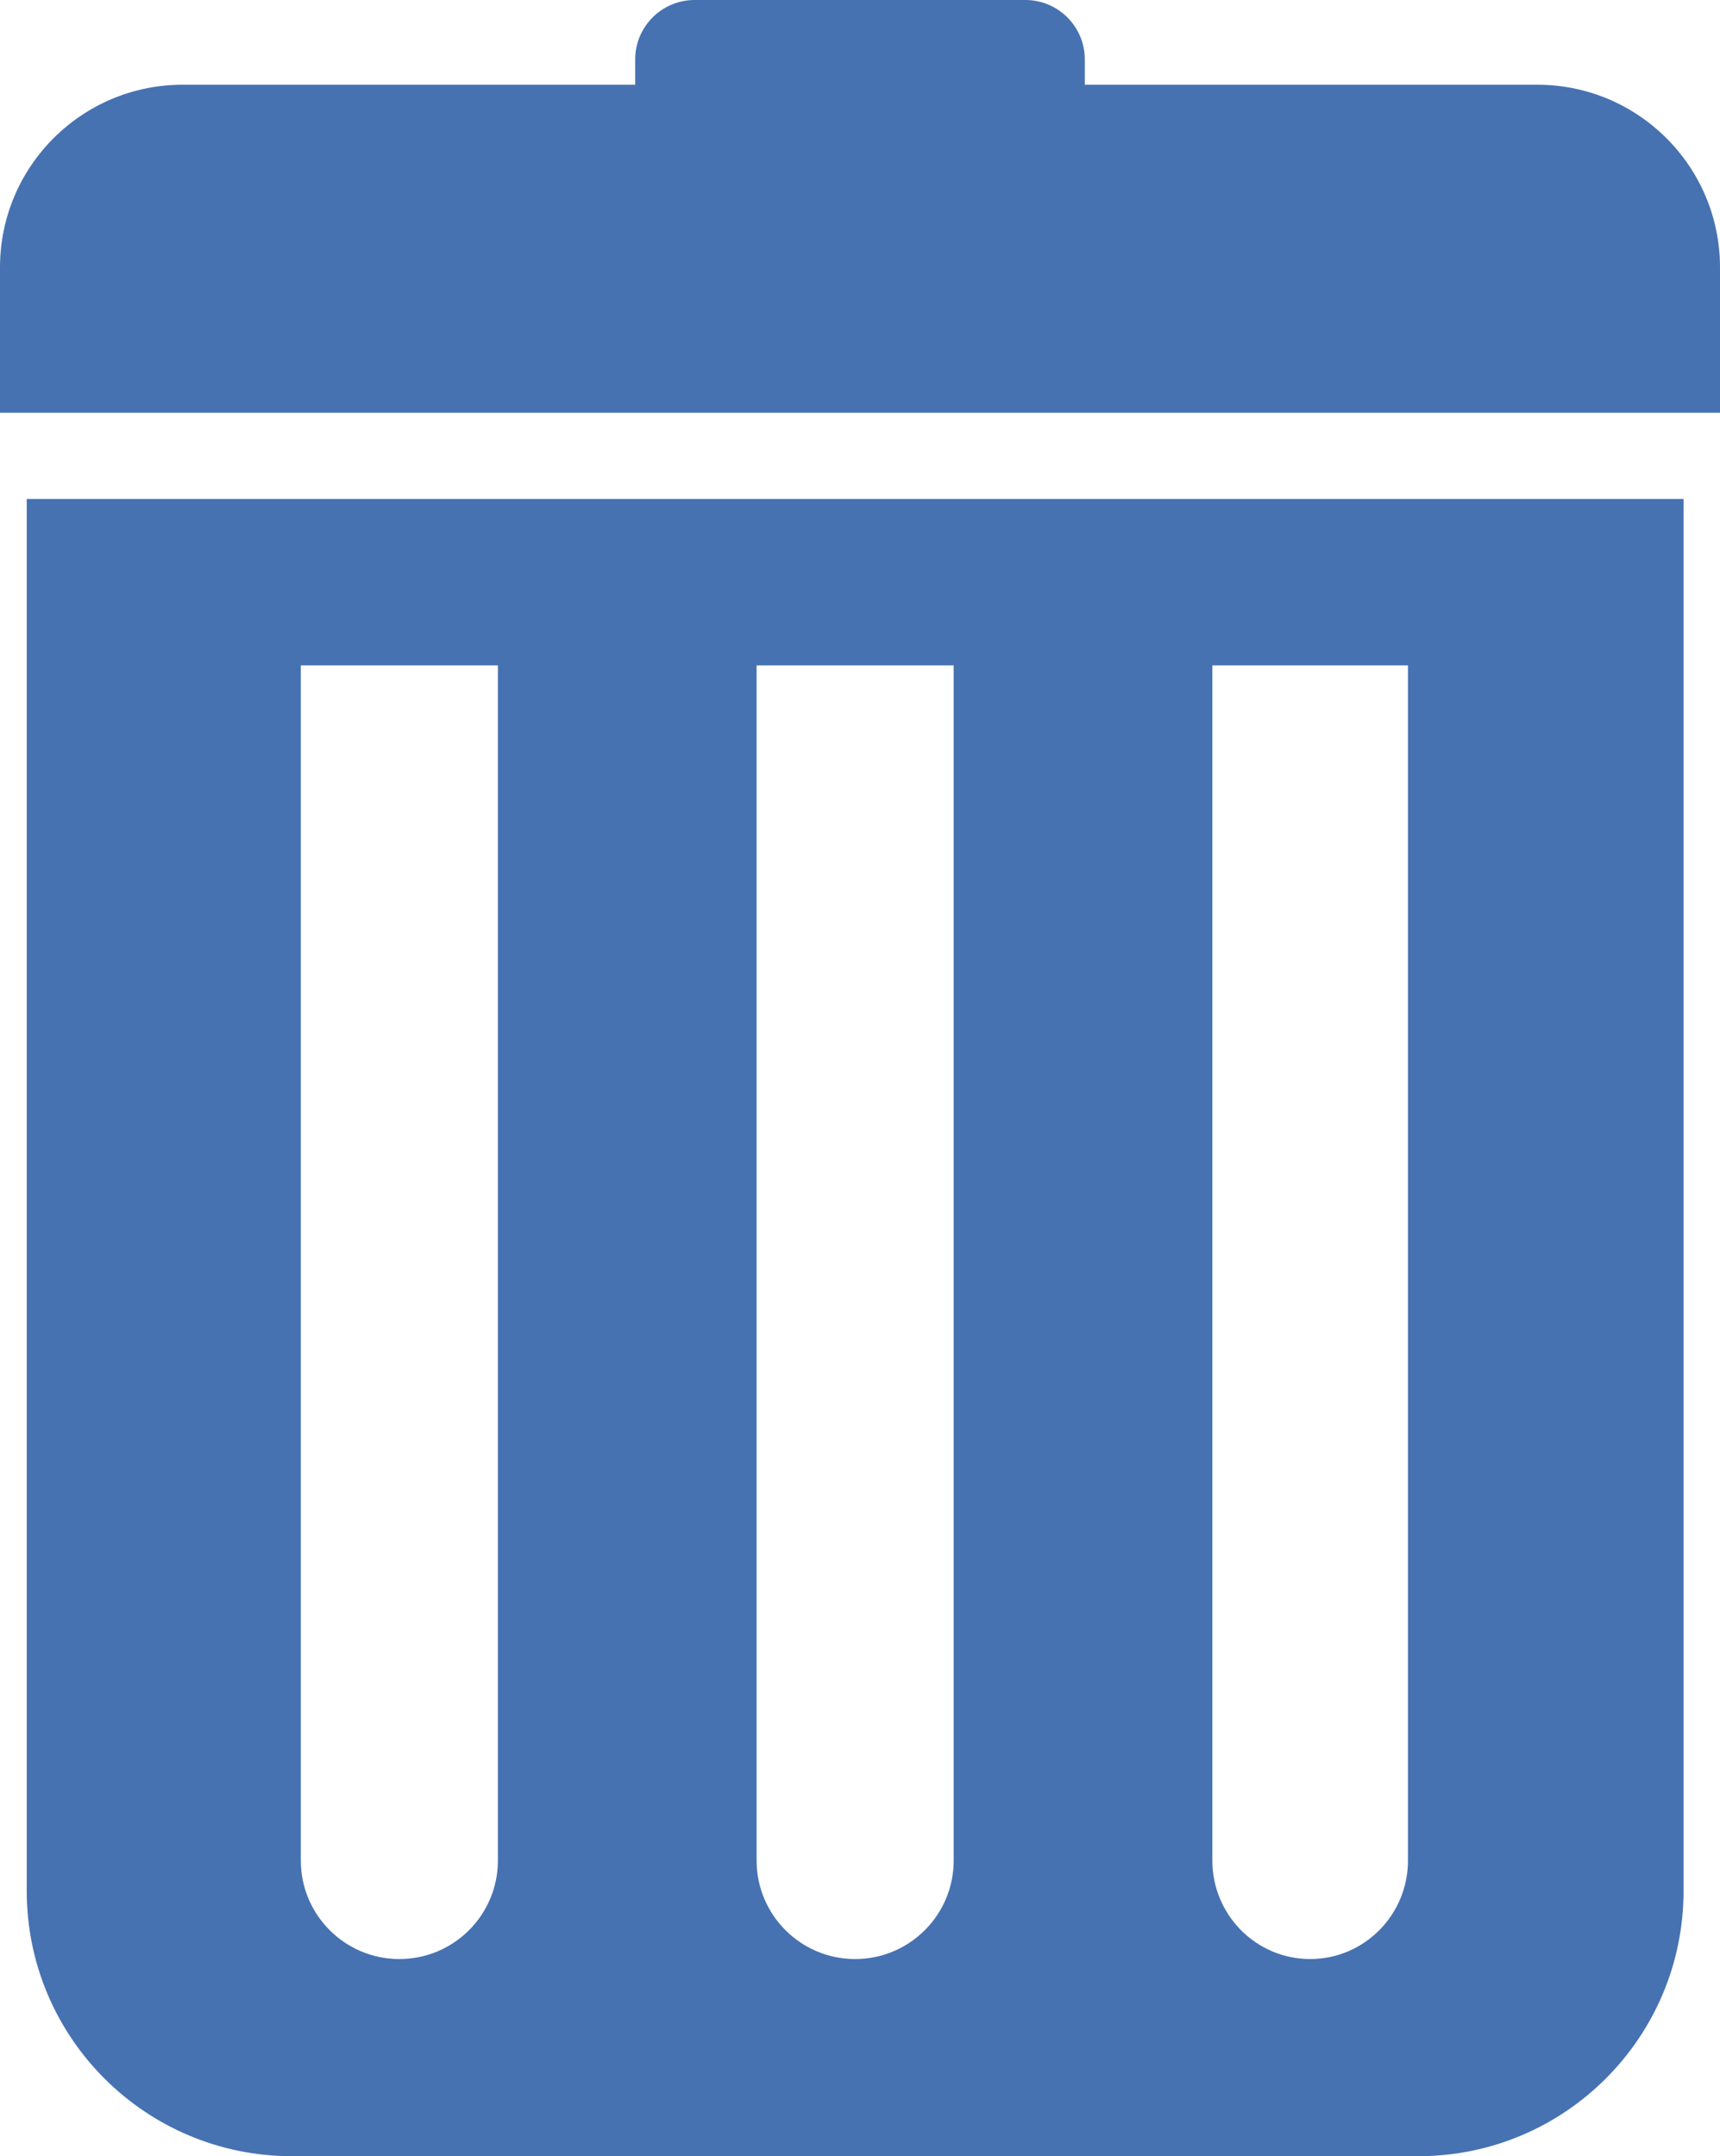
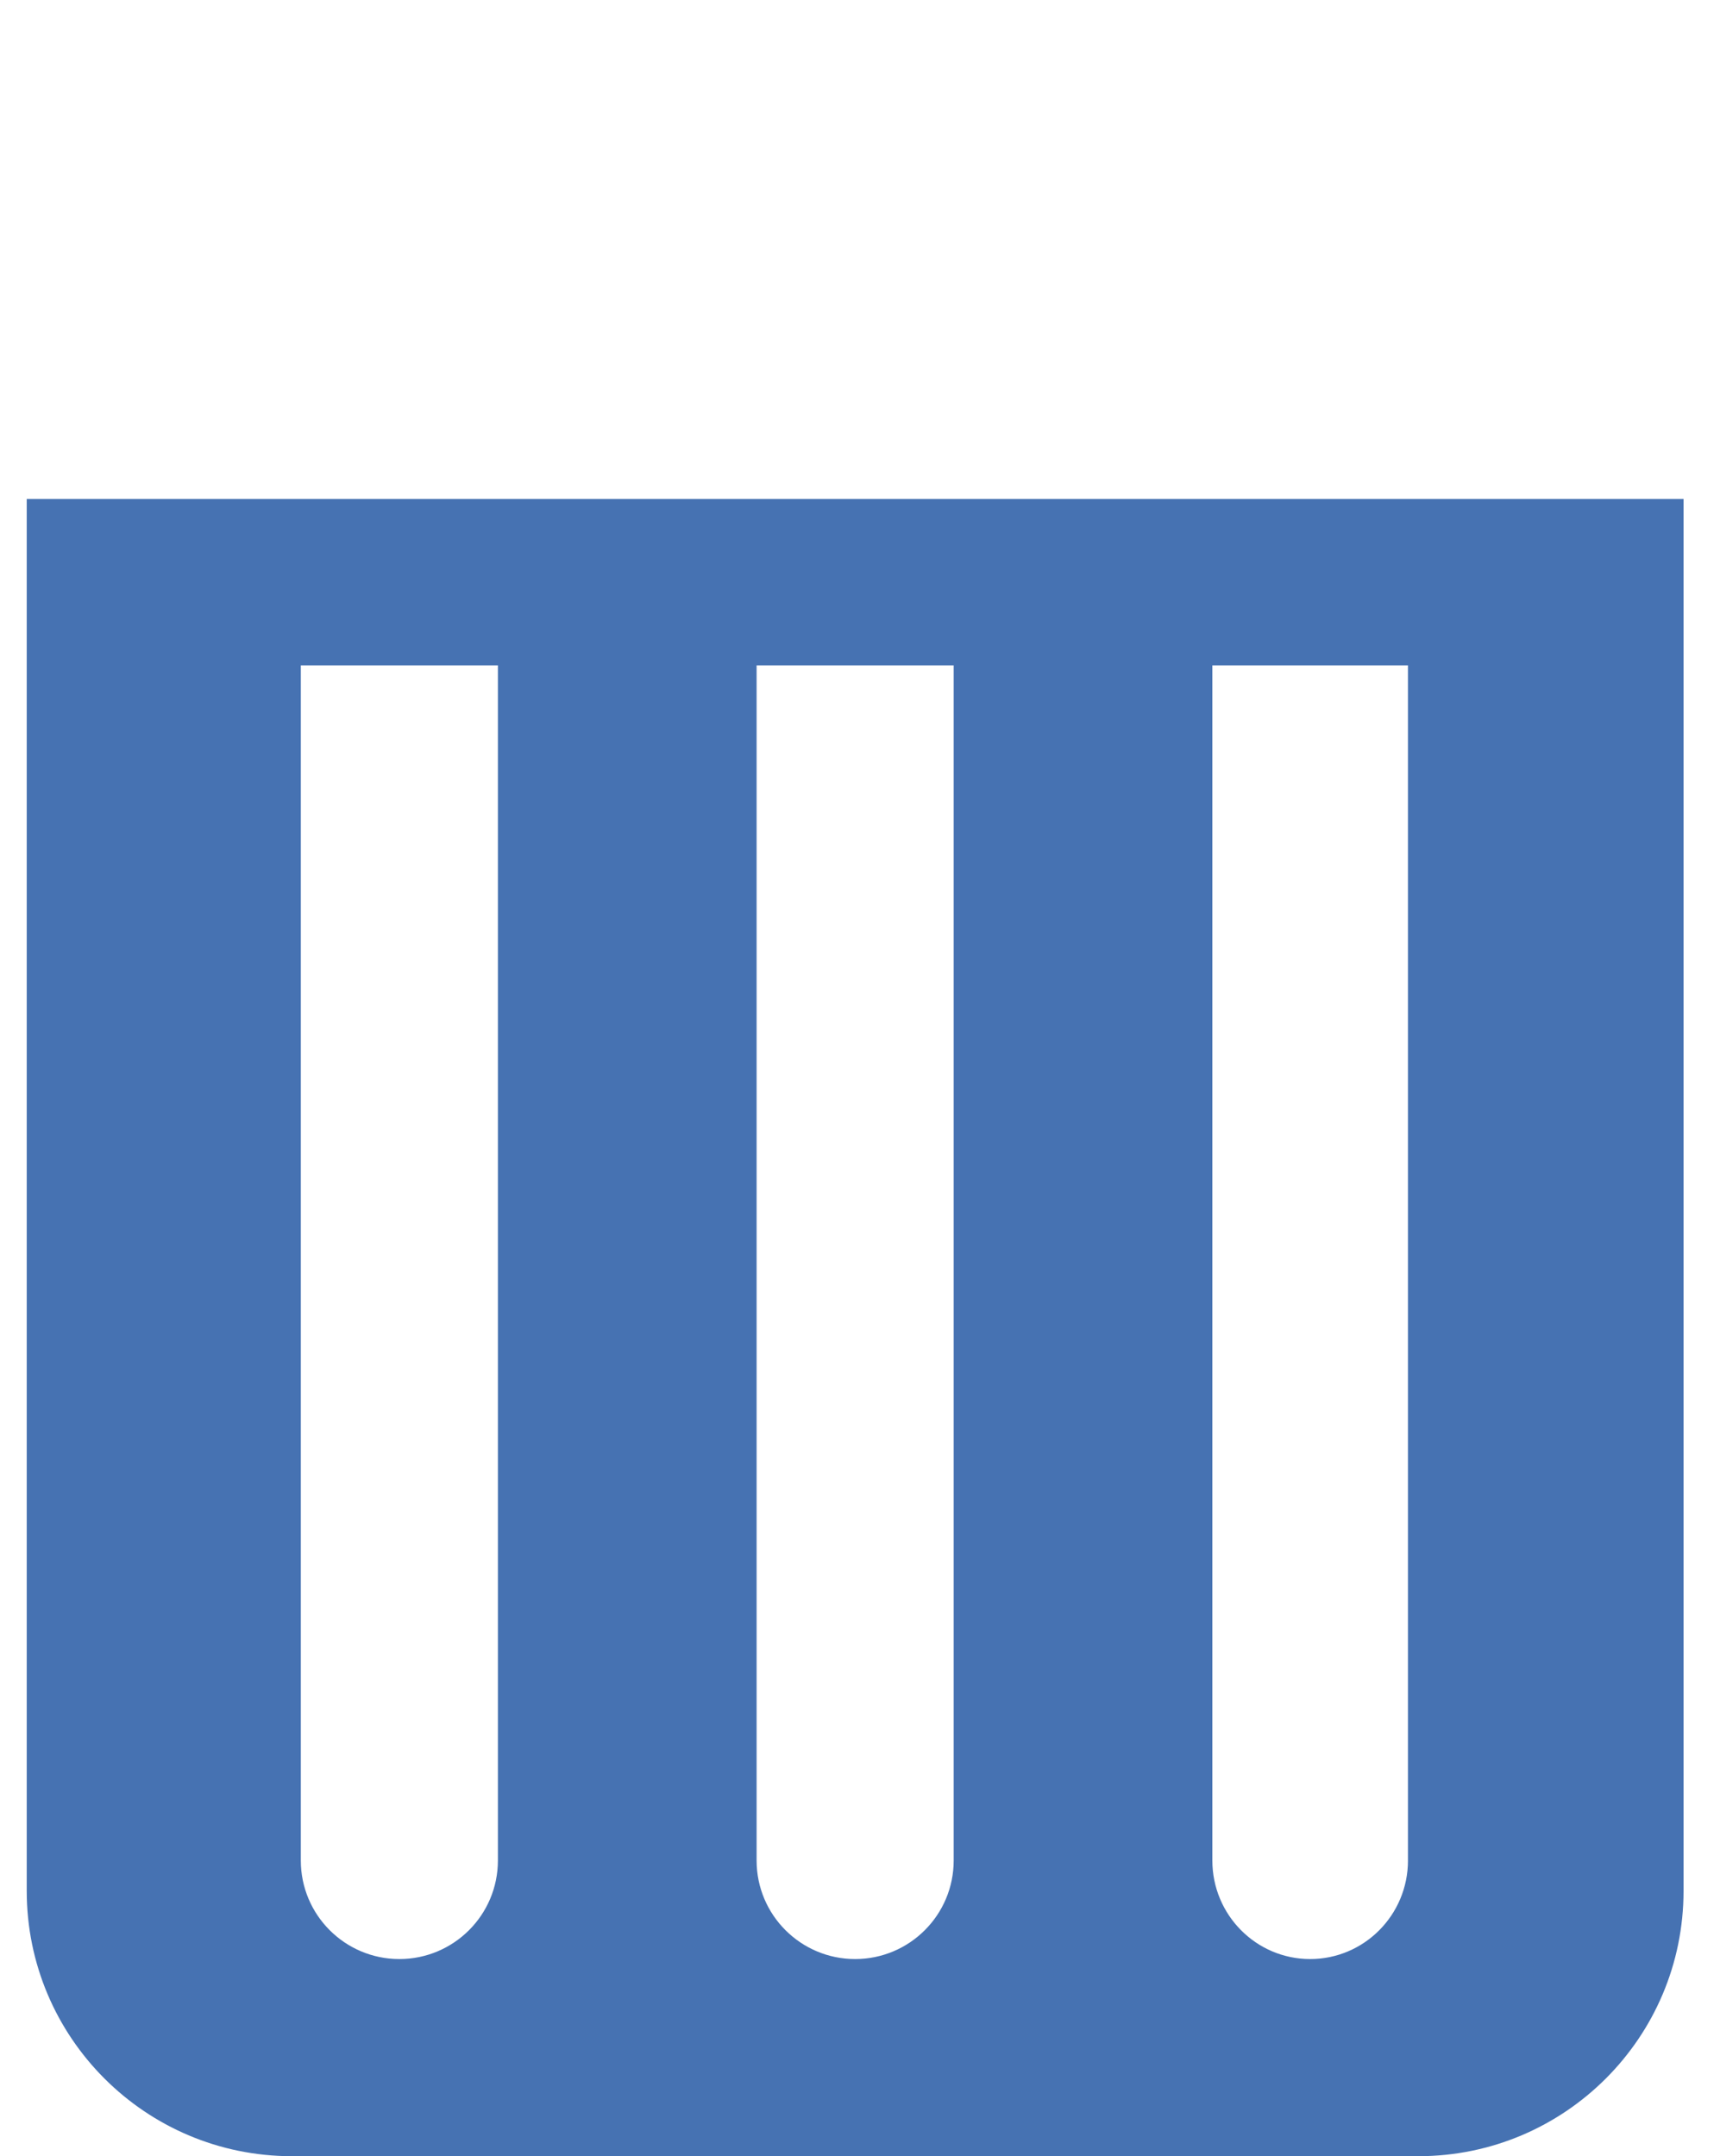
<svg xmlns="http://www.w3.org/2000/svg" version="1.1" x="0px" y="0px" width="67.95px" height="85.162px" viewBox="0 0 67.95 85.162" style="enable-background:new 0 0 67.95 85.162;" xml:space="preserve">
  <style type="text/css">
	.st0{fill:#4672B2;}
</style>
  <defs>
</defs>
  <path class="st0" d="M1.056,19.709v54.975c0,5.787,4.691,10.479,10.478,10.479h44.497c5.787,0,10.479-4.691,10.479-10.479V19.709  H1.056z M19.67,73.483c0,2.15-1.743,3.893-3.893,3.893s-3.893-1.743-3.893-3.893V26.279h7.786V73.483z M37.676,73.483  c0,2.15-1.743,3.893-3.893,3.893s-3.893-1.743-3.893-3.893V26.279h7.786V73.483z M55.623,73.483c0,2.15-1.73,3.893-3.864,3.893l0,0  c-2.134,0-3.864-1.743-3.864-3.893V26.279h7.727V73.483z" />
-   <path class="st0" d="M60.734,3.347H42.856V2.348C42.856,1.051,41.805,0,40.508,0H27.442c-1.297,0-2.348,1.051-2.348,2.348v0.998  H7.216C3.231,3.347,0,6.578,0,10.563v5.74h67.95v-5.74C67.95,6.578,64.719,3.347,60.734,3.347z" />
</svg>